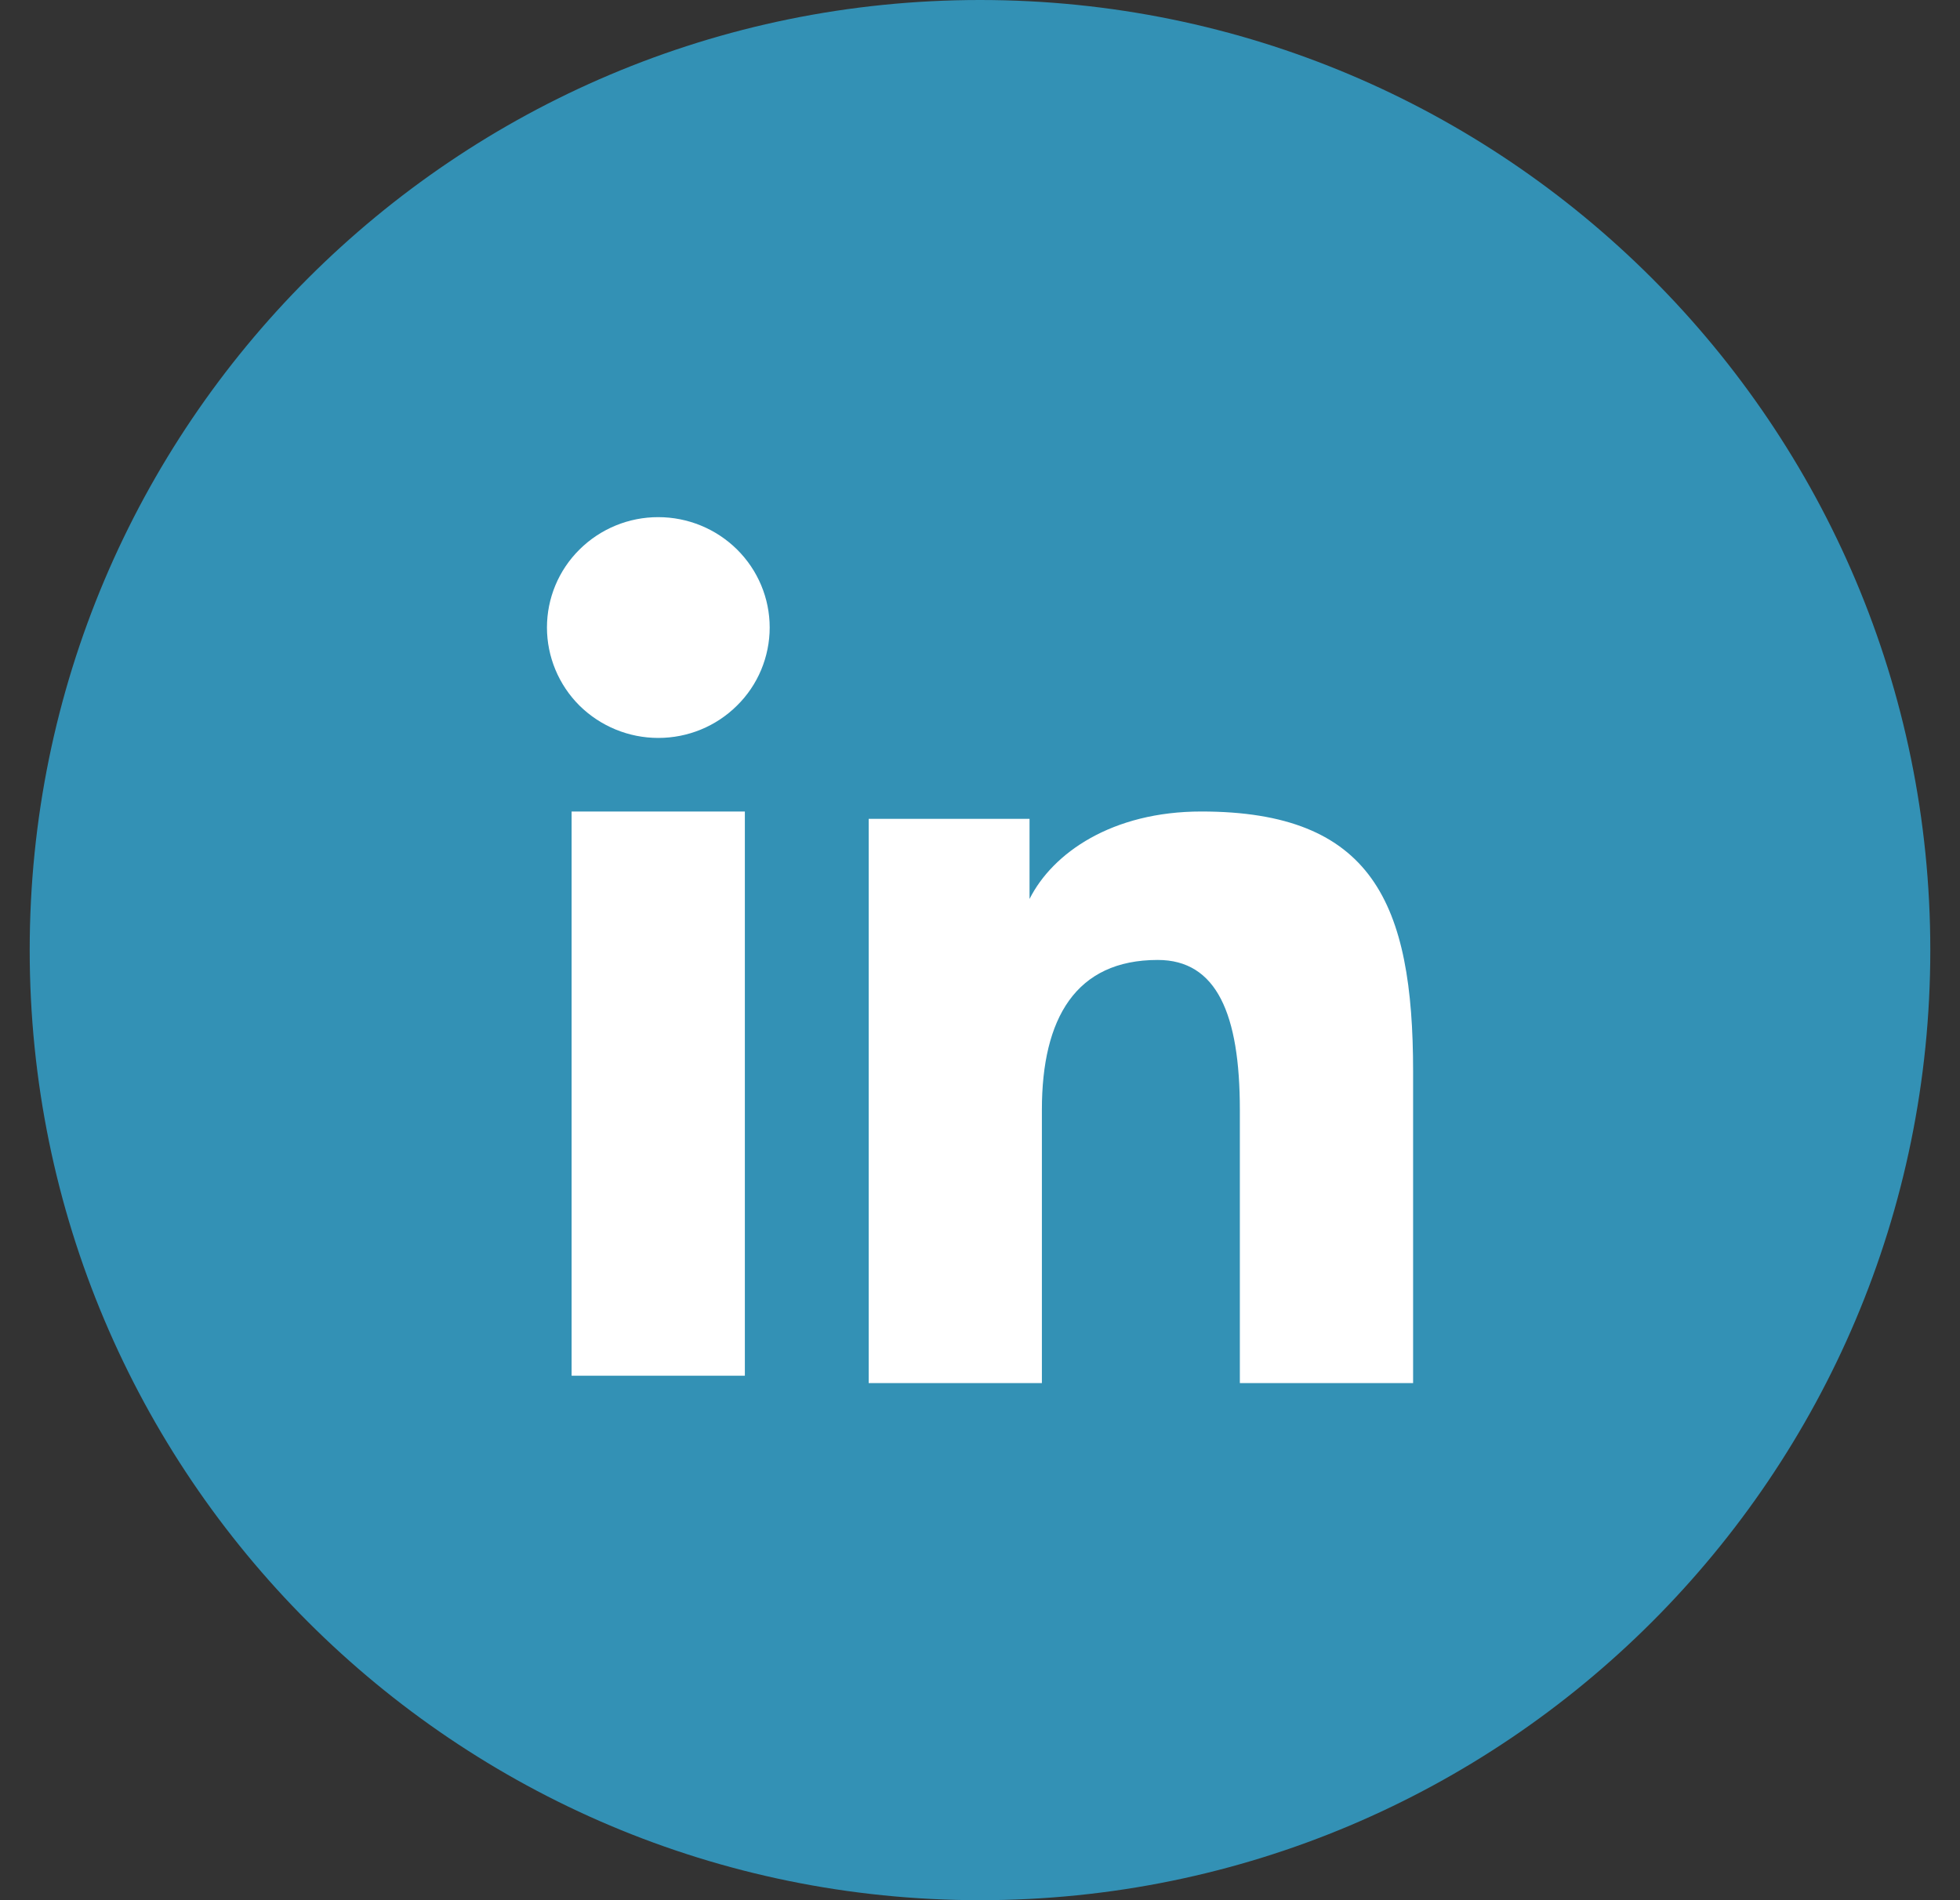
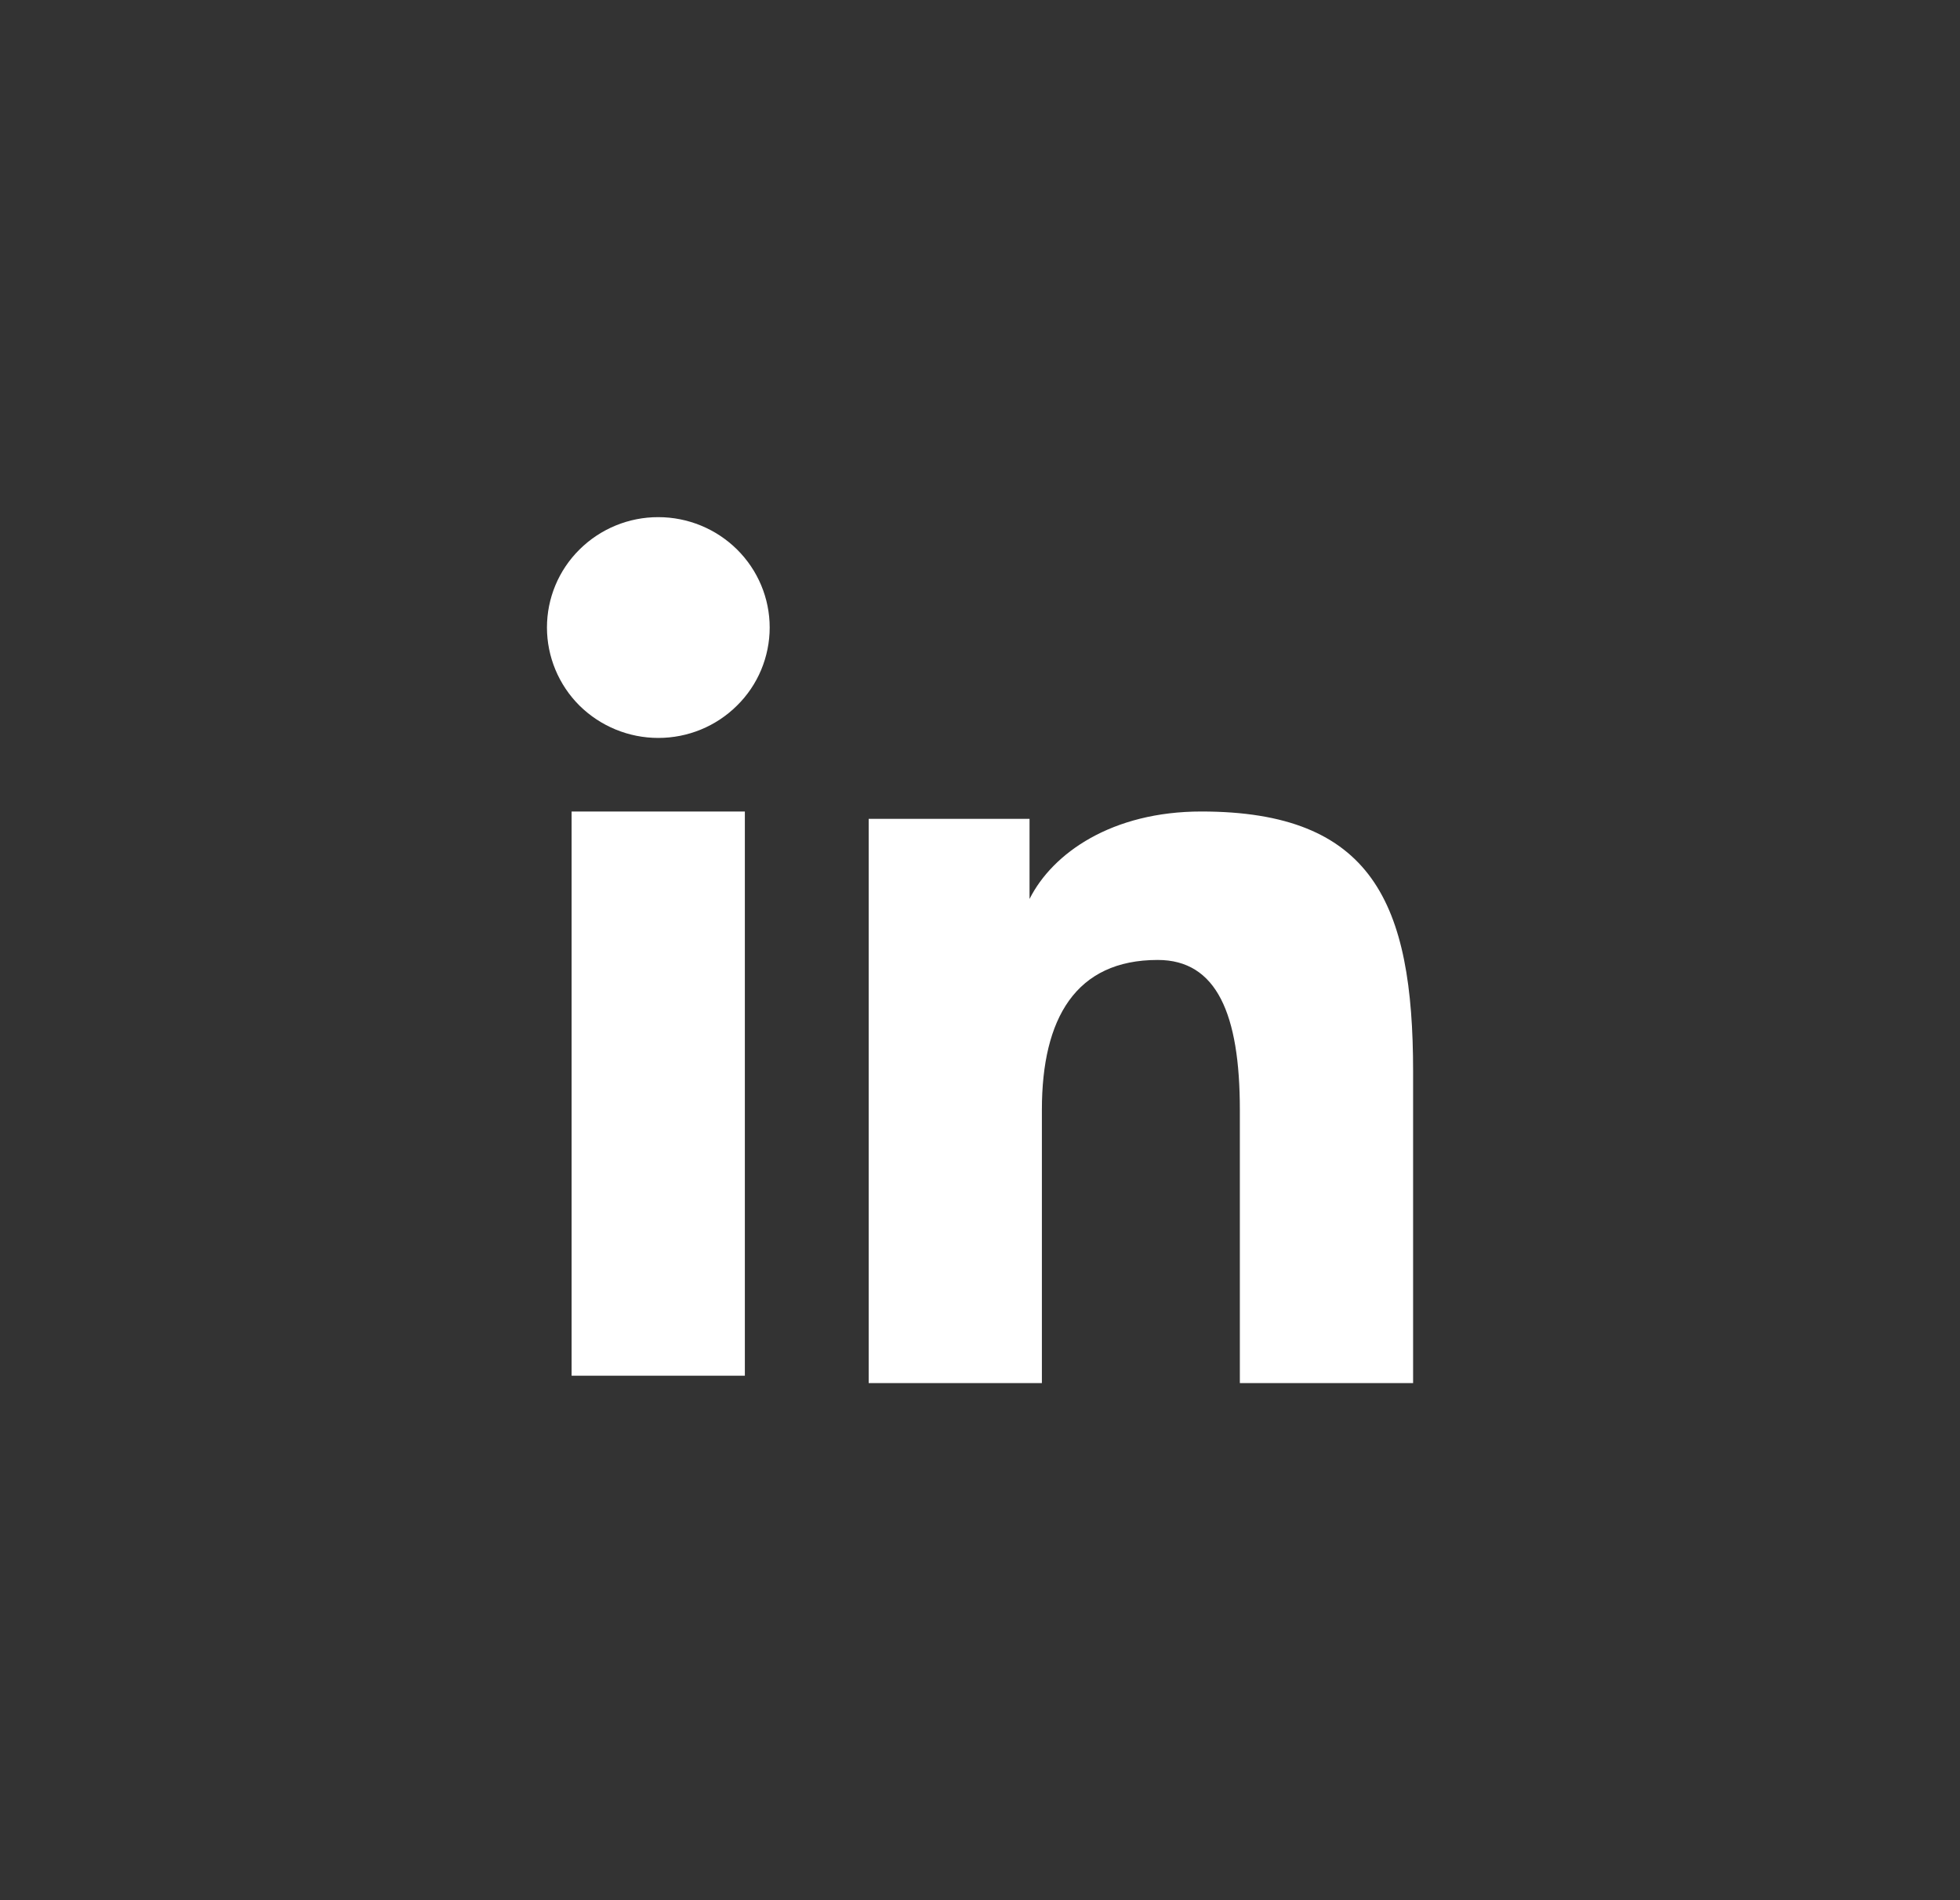
<svg xmlns="http://www.w3.org/2000/svg" width="33" height="32" viewBox="0 0 33 32" fill="none">
  <rect x="0" y="0" width="33" height="32" fill="#333333" stroke="none" />
-   <path d="M0.5 16C0.5 7.163 7.663 0 16.5 0V0C25.337 0 32.5 7.163 32.5 16V16C32.5 24.837 25.337 32 16.5 32V32C7.663 32 0.5 24.837 0.5 16V16Z" fill="#3391B5" />
  <path fill-rule="evenodd" clip-rule="evenodd" d="M14.626 13.79H17.334V15.139C17.724 14.363 18.724 13.666 20.227 13.666C23.108 13.666 23.792 15.21 23.792 18.044V23.292H20.875V18.689C20.875 17.076 20.485 16.166 19.492 16.166C18.114 16.166 17.542 17.146 17.542 18.689V23.292H14.626V13.79ZM9.624 23.168H12.541V13.666H9.624V23.168ZM12.959 10.568C12.959 10.812 12.91 11.054 12.816 11.28C12.722 11.505 12.584 11.71 12.409 11.882C12.057 12.232 11.58 12.428 11.082 12.427C10.586 12.427 10.11 12.231 9.757 11.883C9.583 11.71 9.446 11.505 9.352 11.28C9.258 11.054 9.209 10.812 9.209 10.568C9.209 10.074 9.405 9.602 9.758 9.253C10.11 8.904 10.587 8.708 11.083 8.709C11.581 8.709 12.057 8.905 12.409 9.253C12.761 9.602 12.959 10.074 12.959 10.568Z" fill="white" />
</svg>